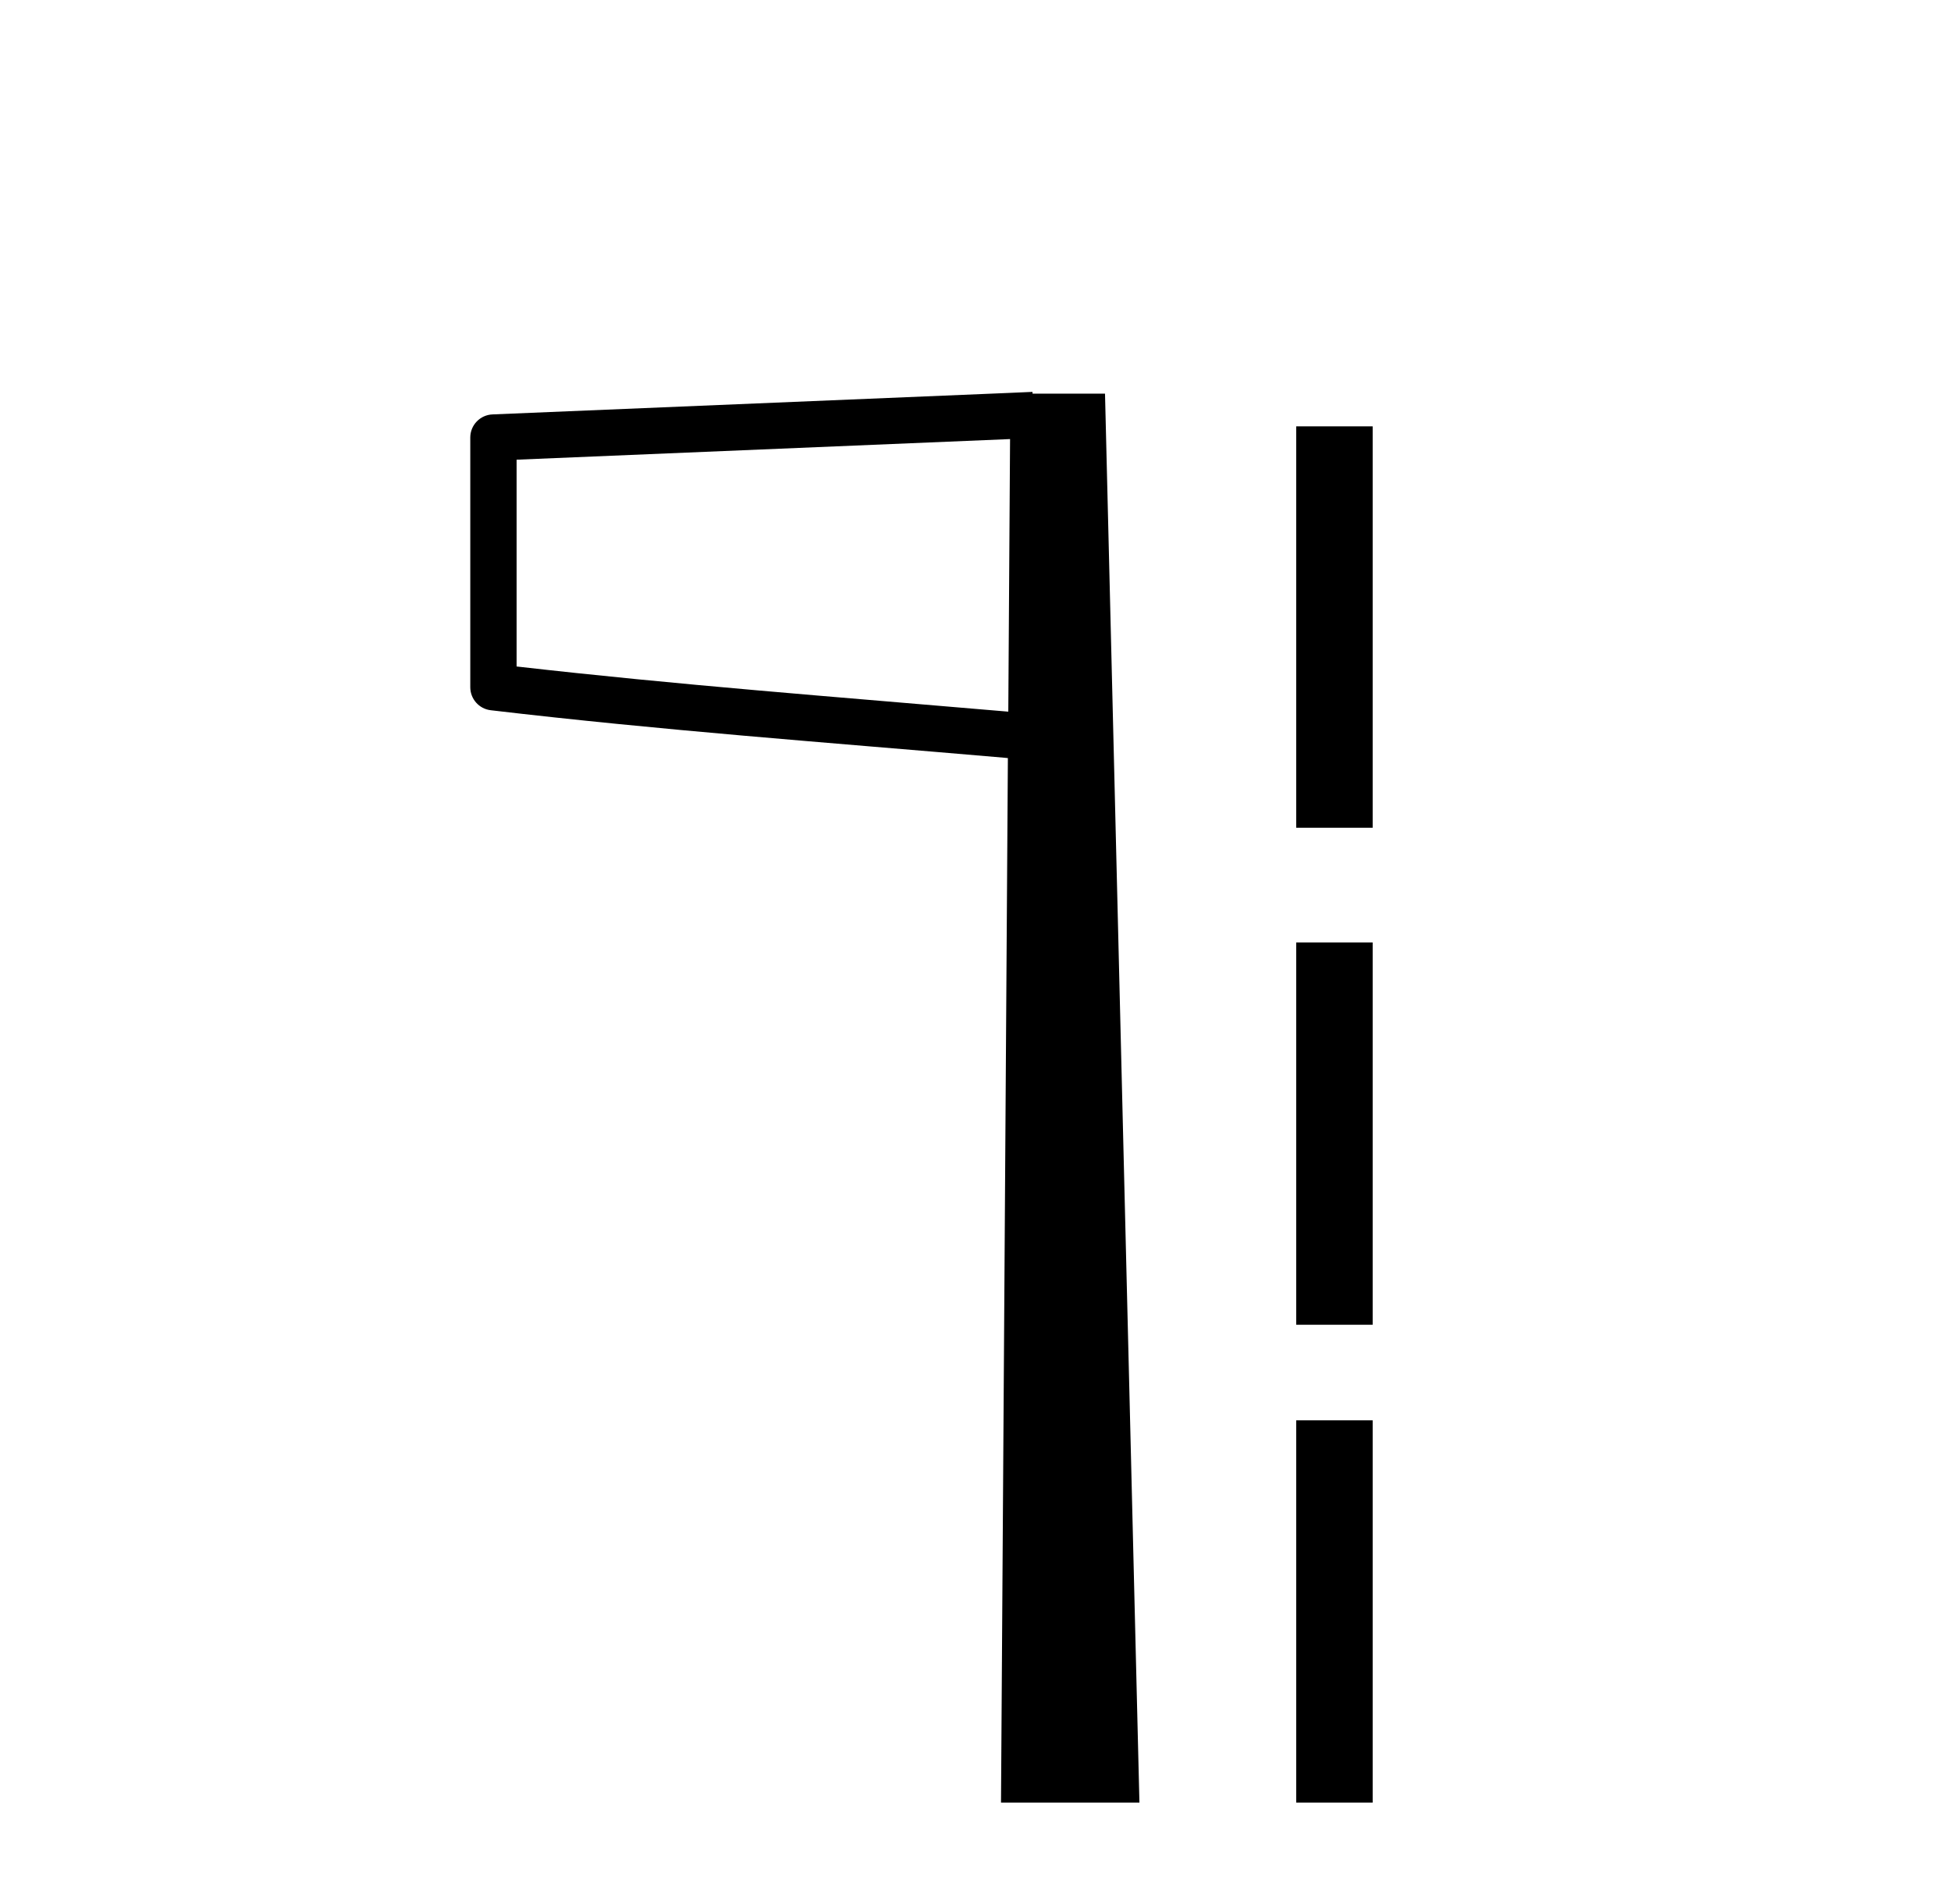
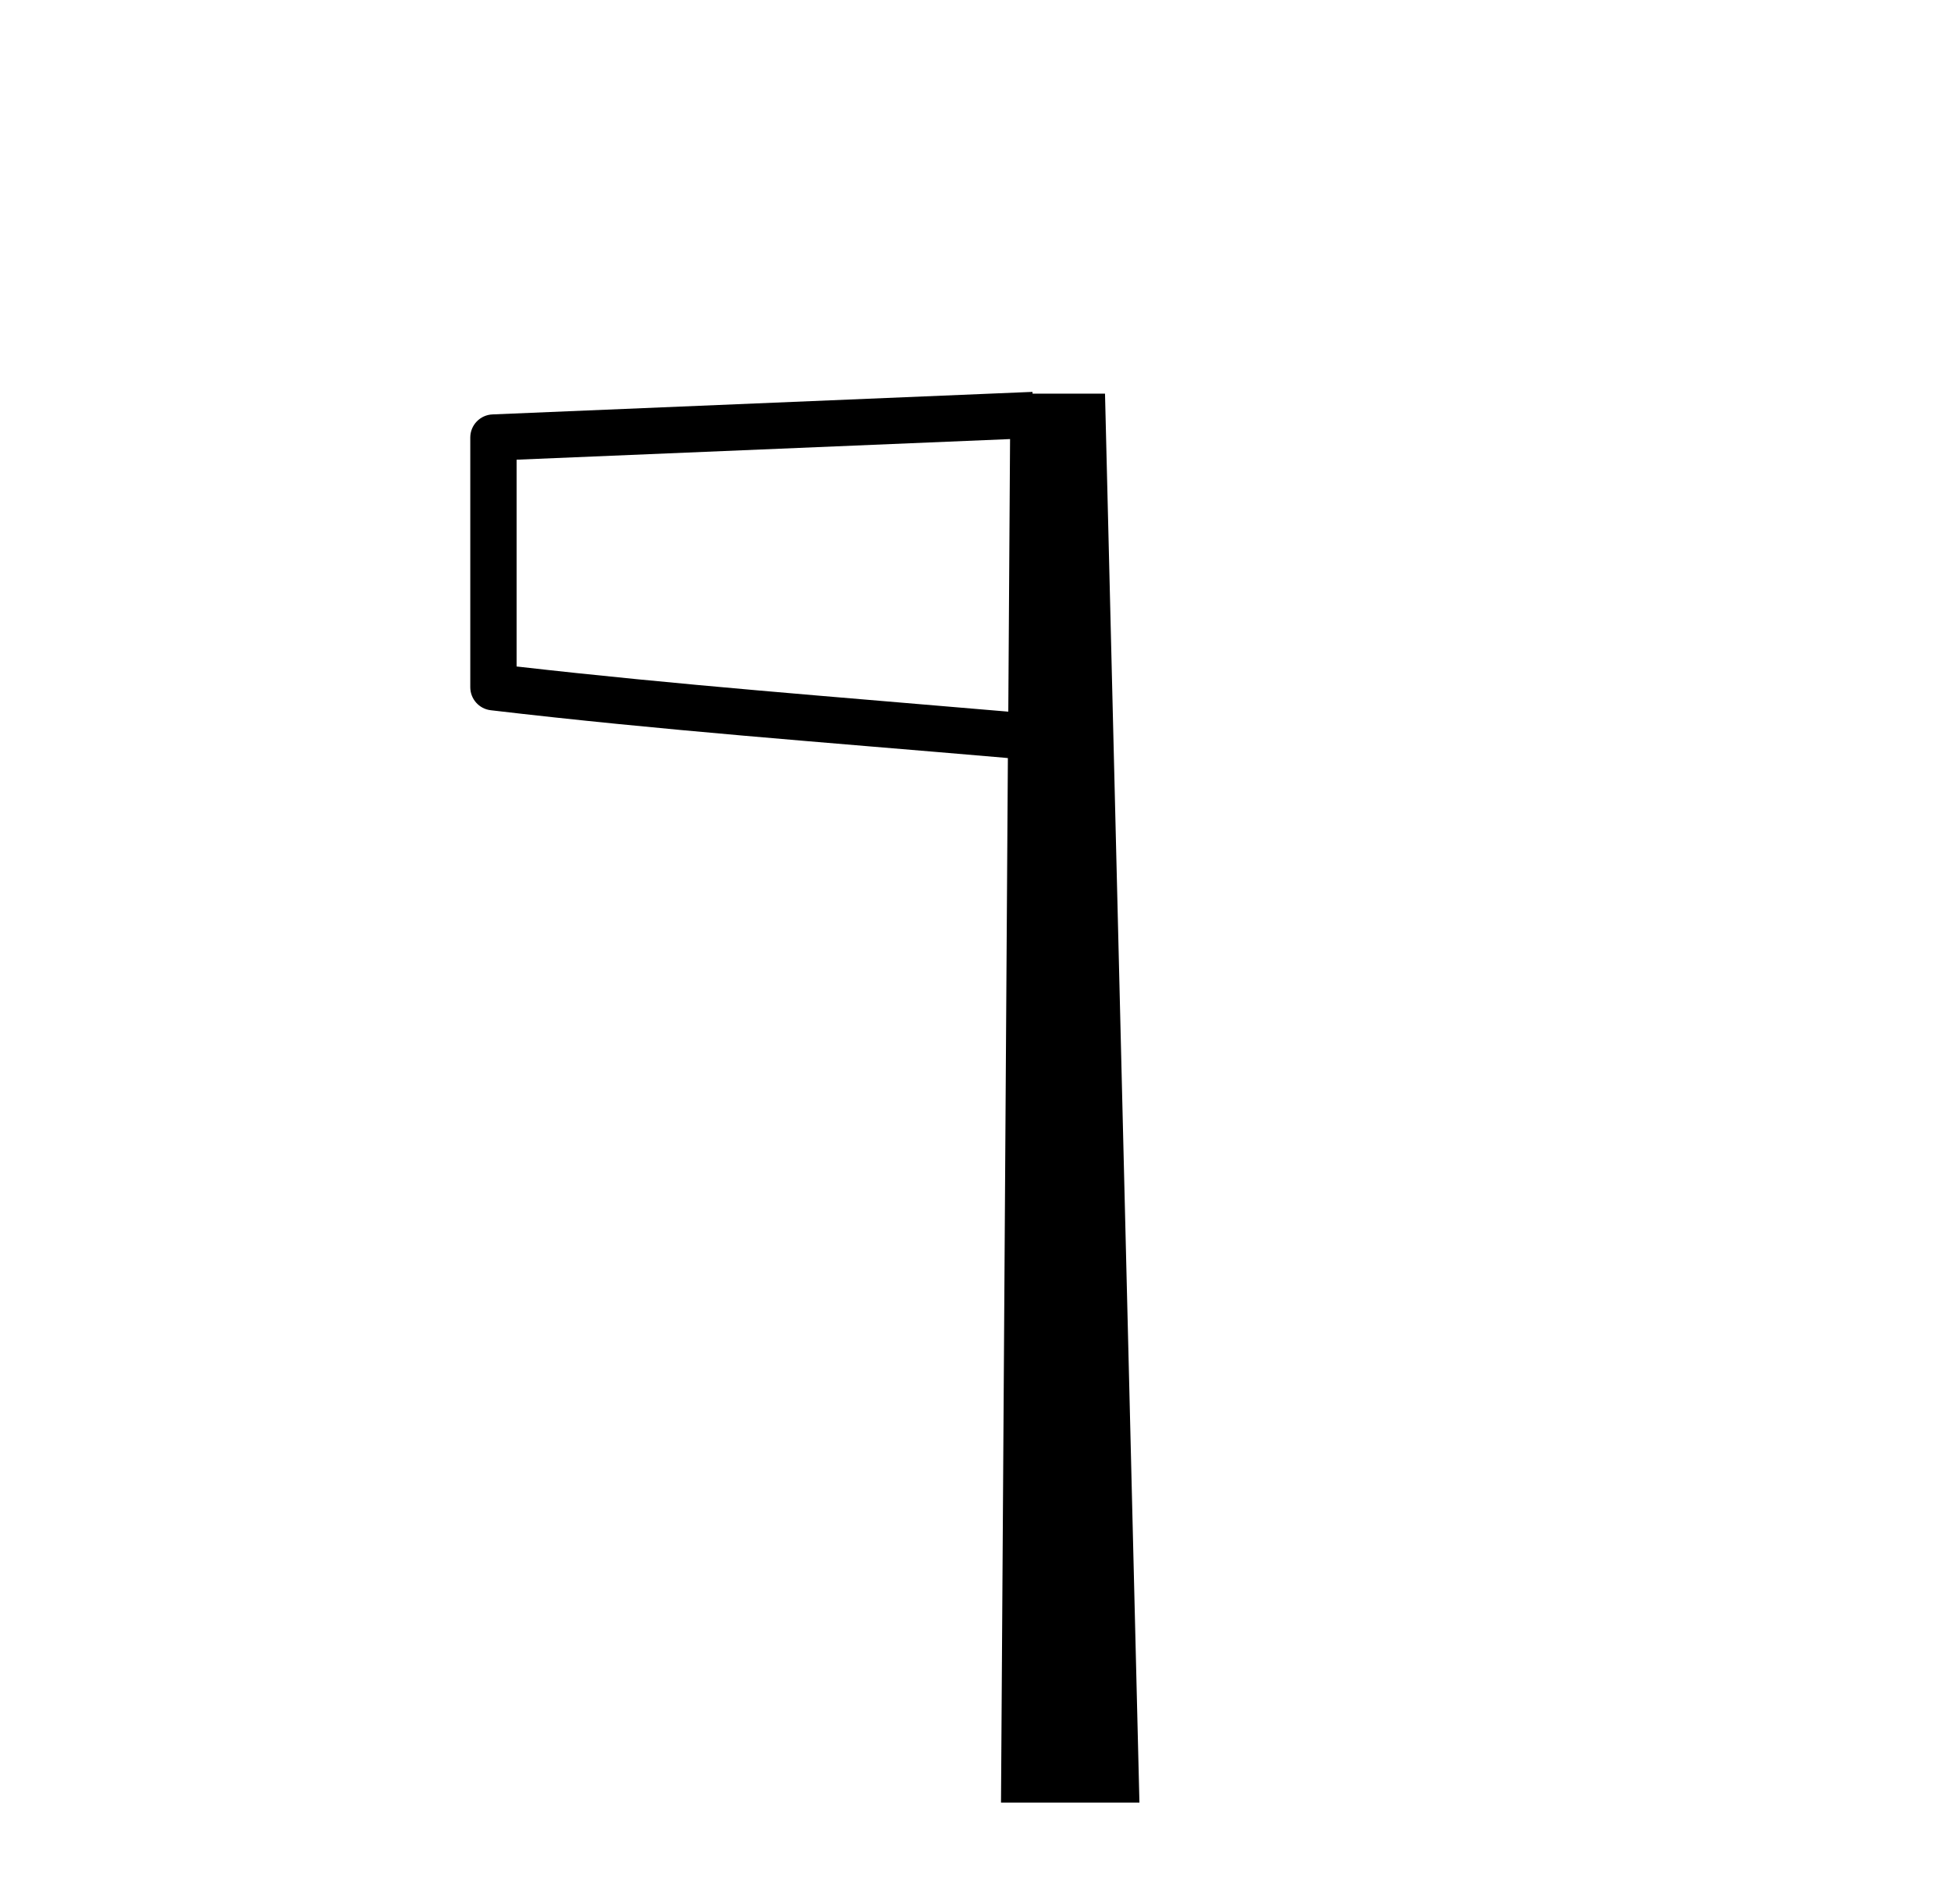
<svg xmlns="http://www.w3.org/2000/svg" width="42.0" height="41.0">
-   <path d="M 21.744 9.453 L 21.706 15.321 L 21.7 15.321 C 17.901 14.995 14.617 14.748 11.121 14.349 L 11.121 9.897 L 21.744 9.453 ZM 22.226 8.437 L 21.728 8.459 L 10.604 8.922 C 10.337 8.932 10.125 9.15 10.124 9.418 L 10.124 14.795 C 10.124 15.048 10.313 15.262 10.565 15.291 C 14.256 15.725 17.663 15.973 21.615 16.313 L 21.697 16.321 L 21.549 38.809 L 24.529 38.809 L 23.788 8.475 L 22.229 8.475 L 22.226 8.437 Z" style="fill:#000000;stroke:none" />
-   <path d="M 27.904 9.179 L 27.904 17.821 L 29.55 17.821 L 29.55 9.179 L 27.904 9.179 M 27.904 20.29 L 27.904 28.521 L 29.55 28.521 L 29.55 20.29 L 27.904 20.29 M 27.904 30.579 L 27.904 38.809 L 29.55 38.809 L 29.55 30.579 L 27.904 30.579 Z" style="fill:#000000;stroke:none" />
+   <path d="M 21.744 9.453 L 21.706 15.321 L 21.7 15.321 C 17.901 14.995 14.617 14.748 11.121 14.349 L 11.121 9.897 L 21.744 9.453 ZM 22.226 8.437 L 10.604 8.922 C 10.337 8.932 10.125 9.15 10.124 9.418 L 10.124 14.795 C 10.124 15.048 10.313 15.262 10.565 15.291 C 14.256 15.725 17.663 15.973 21.615 16.313 L 21.697 16.321 L 21.549 38.809 L 24.529 38.809 L 23.788 8.475 L 22.229 8.475 L 22.226 8.437 Z" style="fill:#000000;stroke:none" />
</svg>